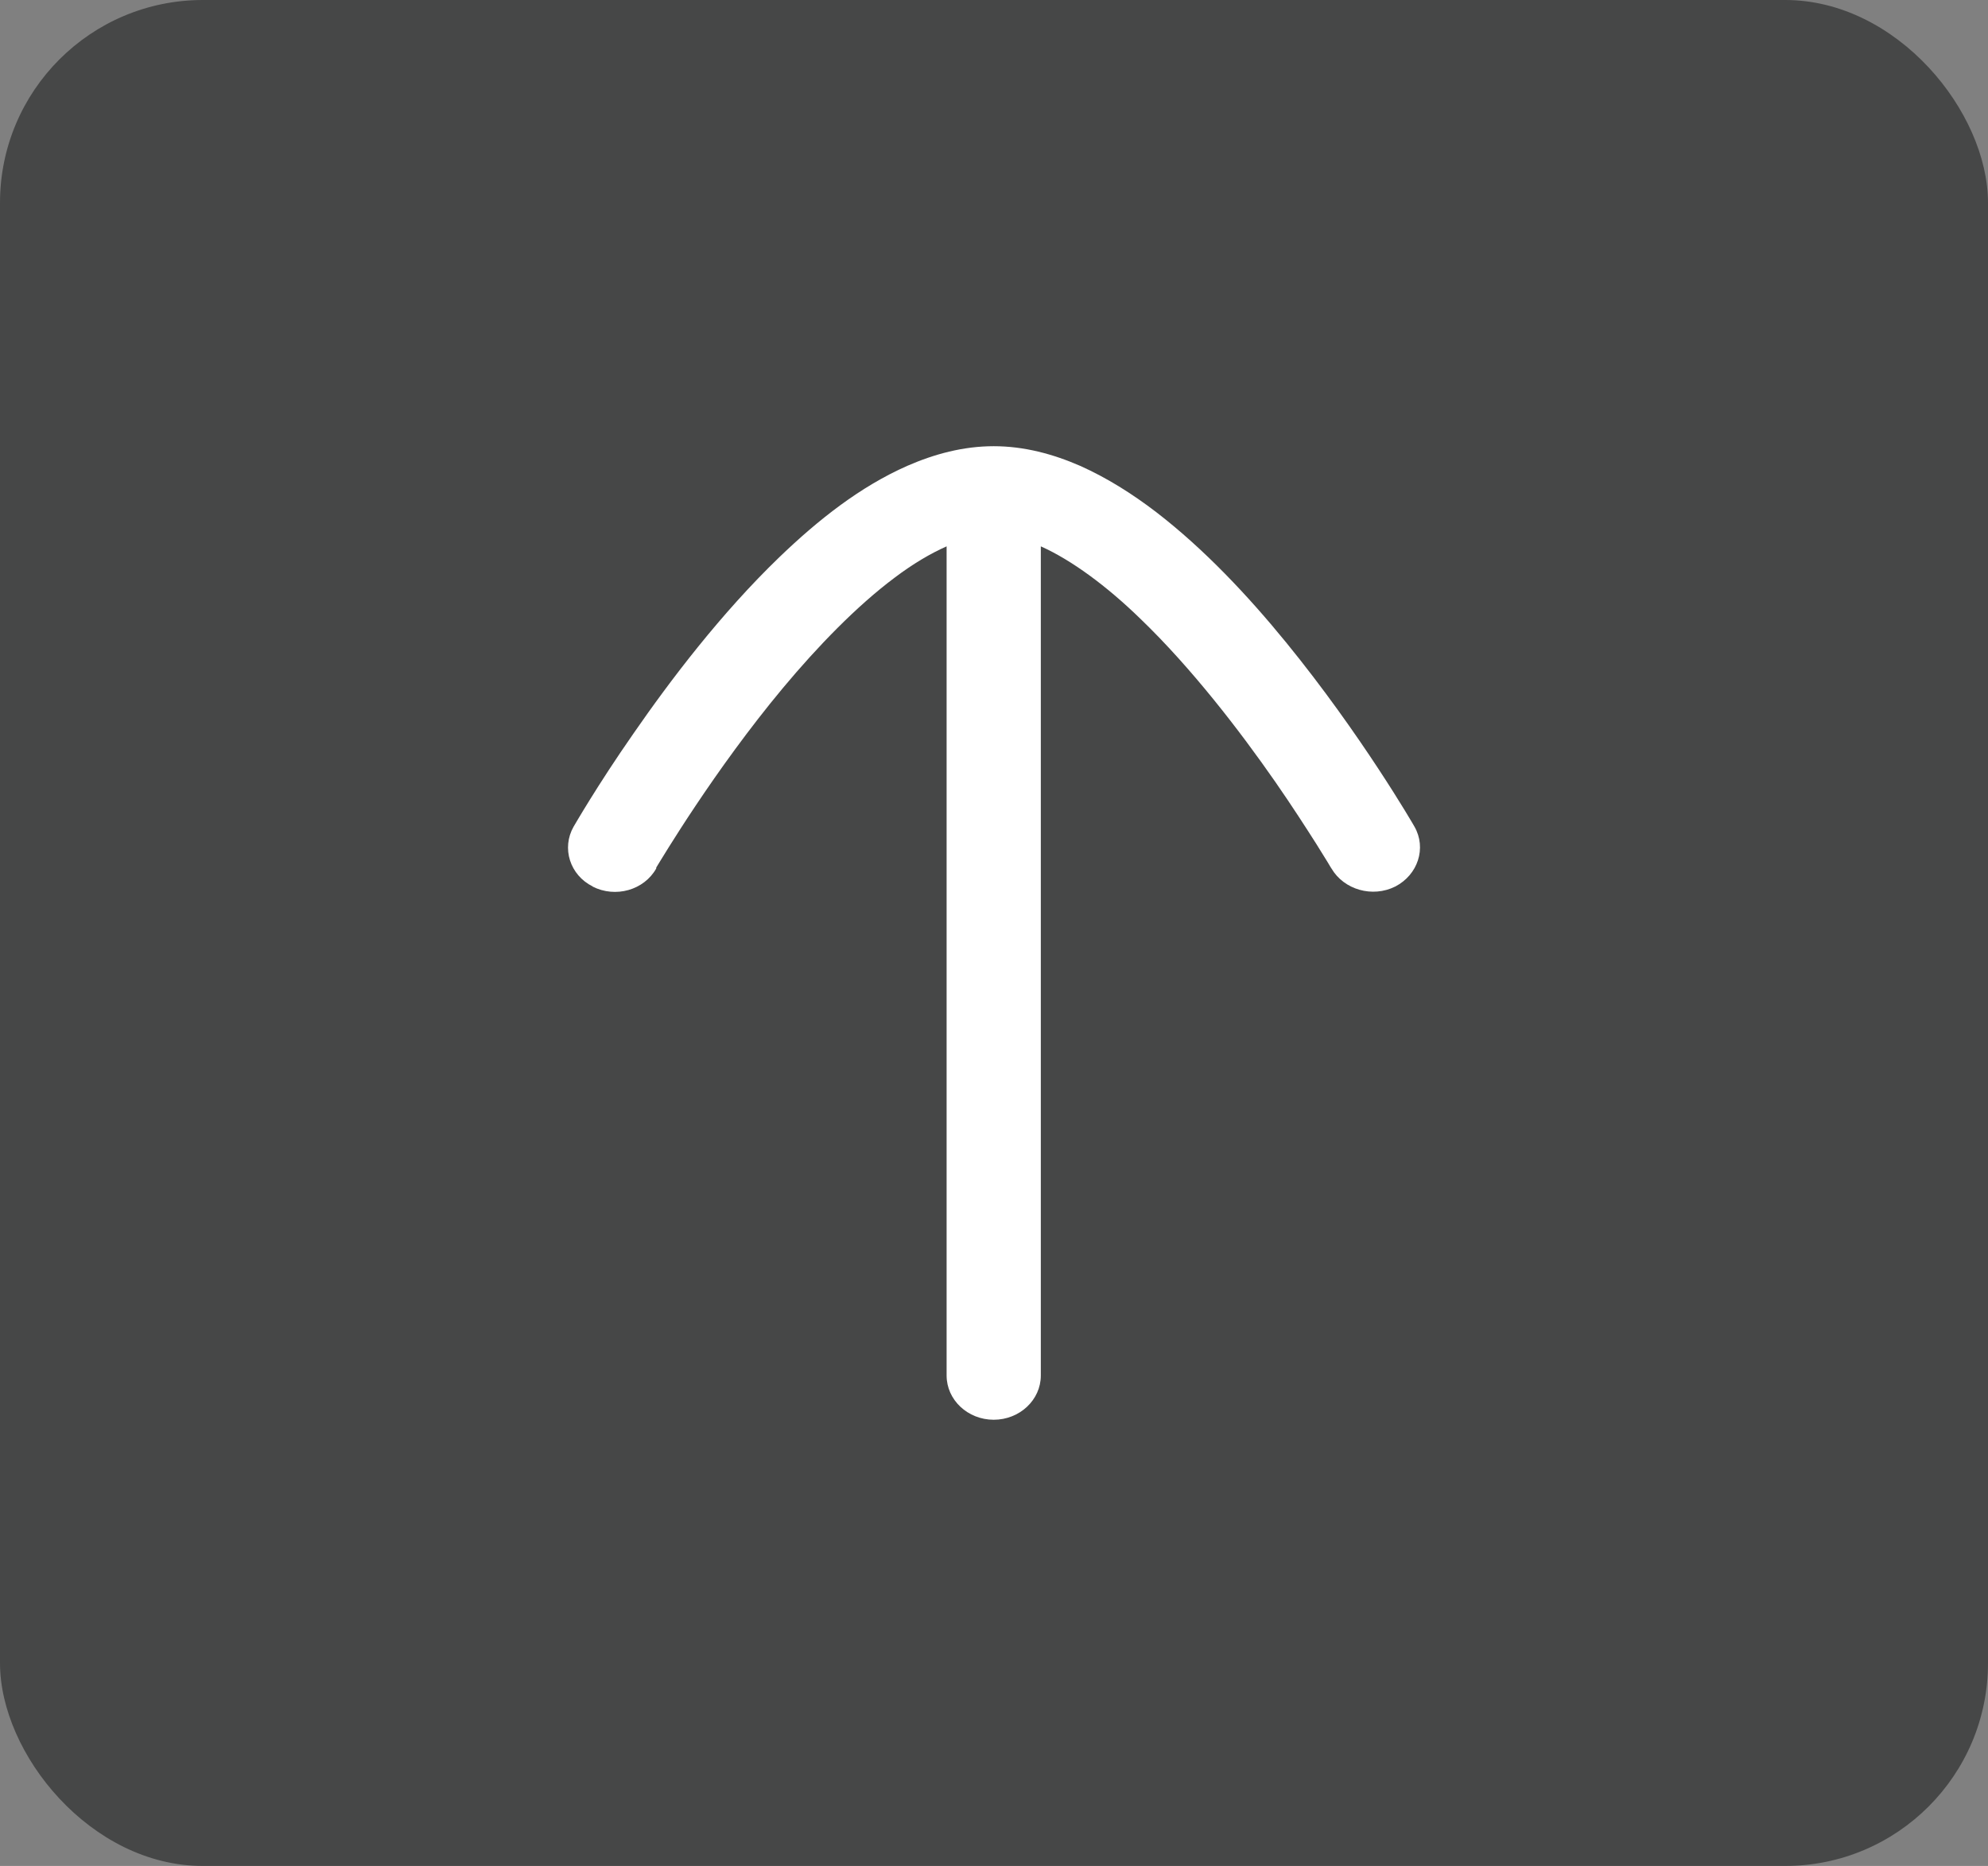
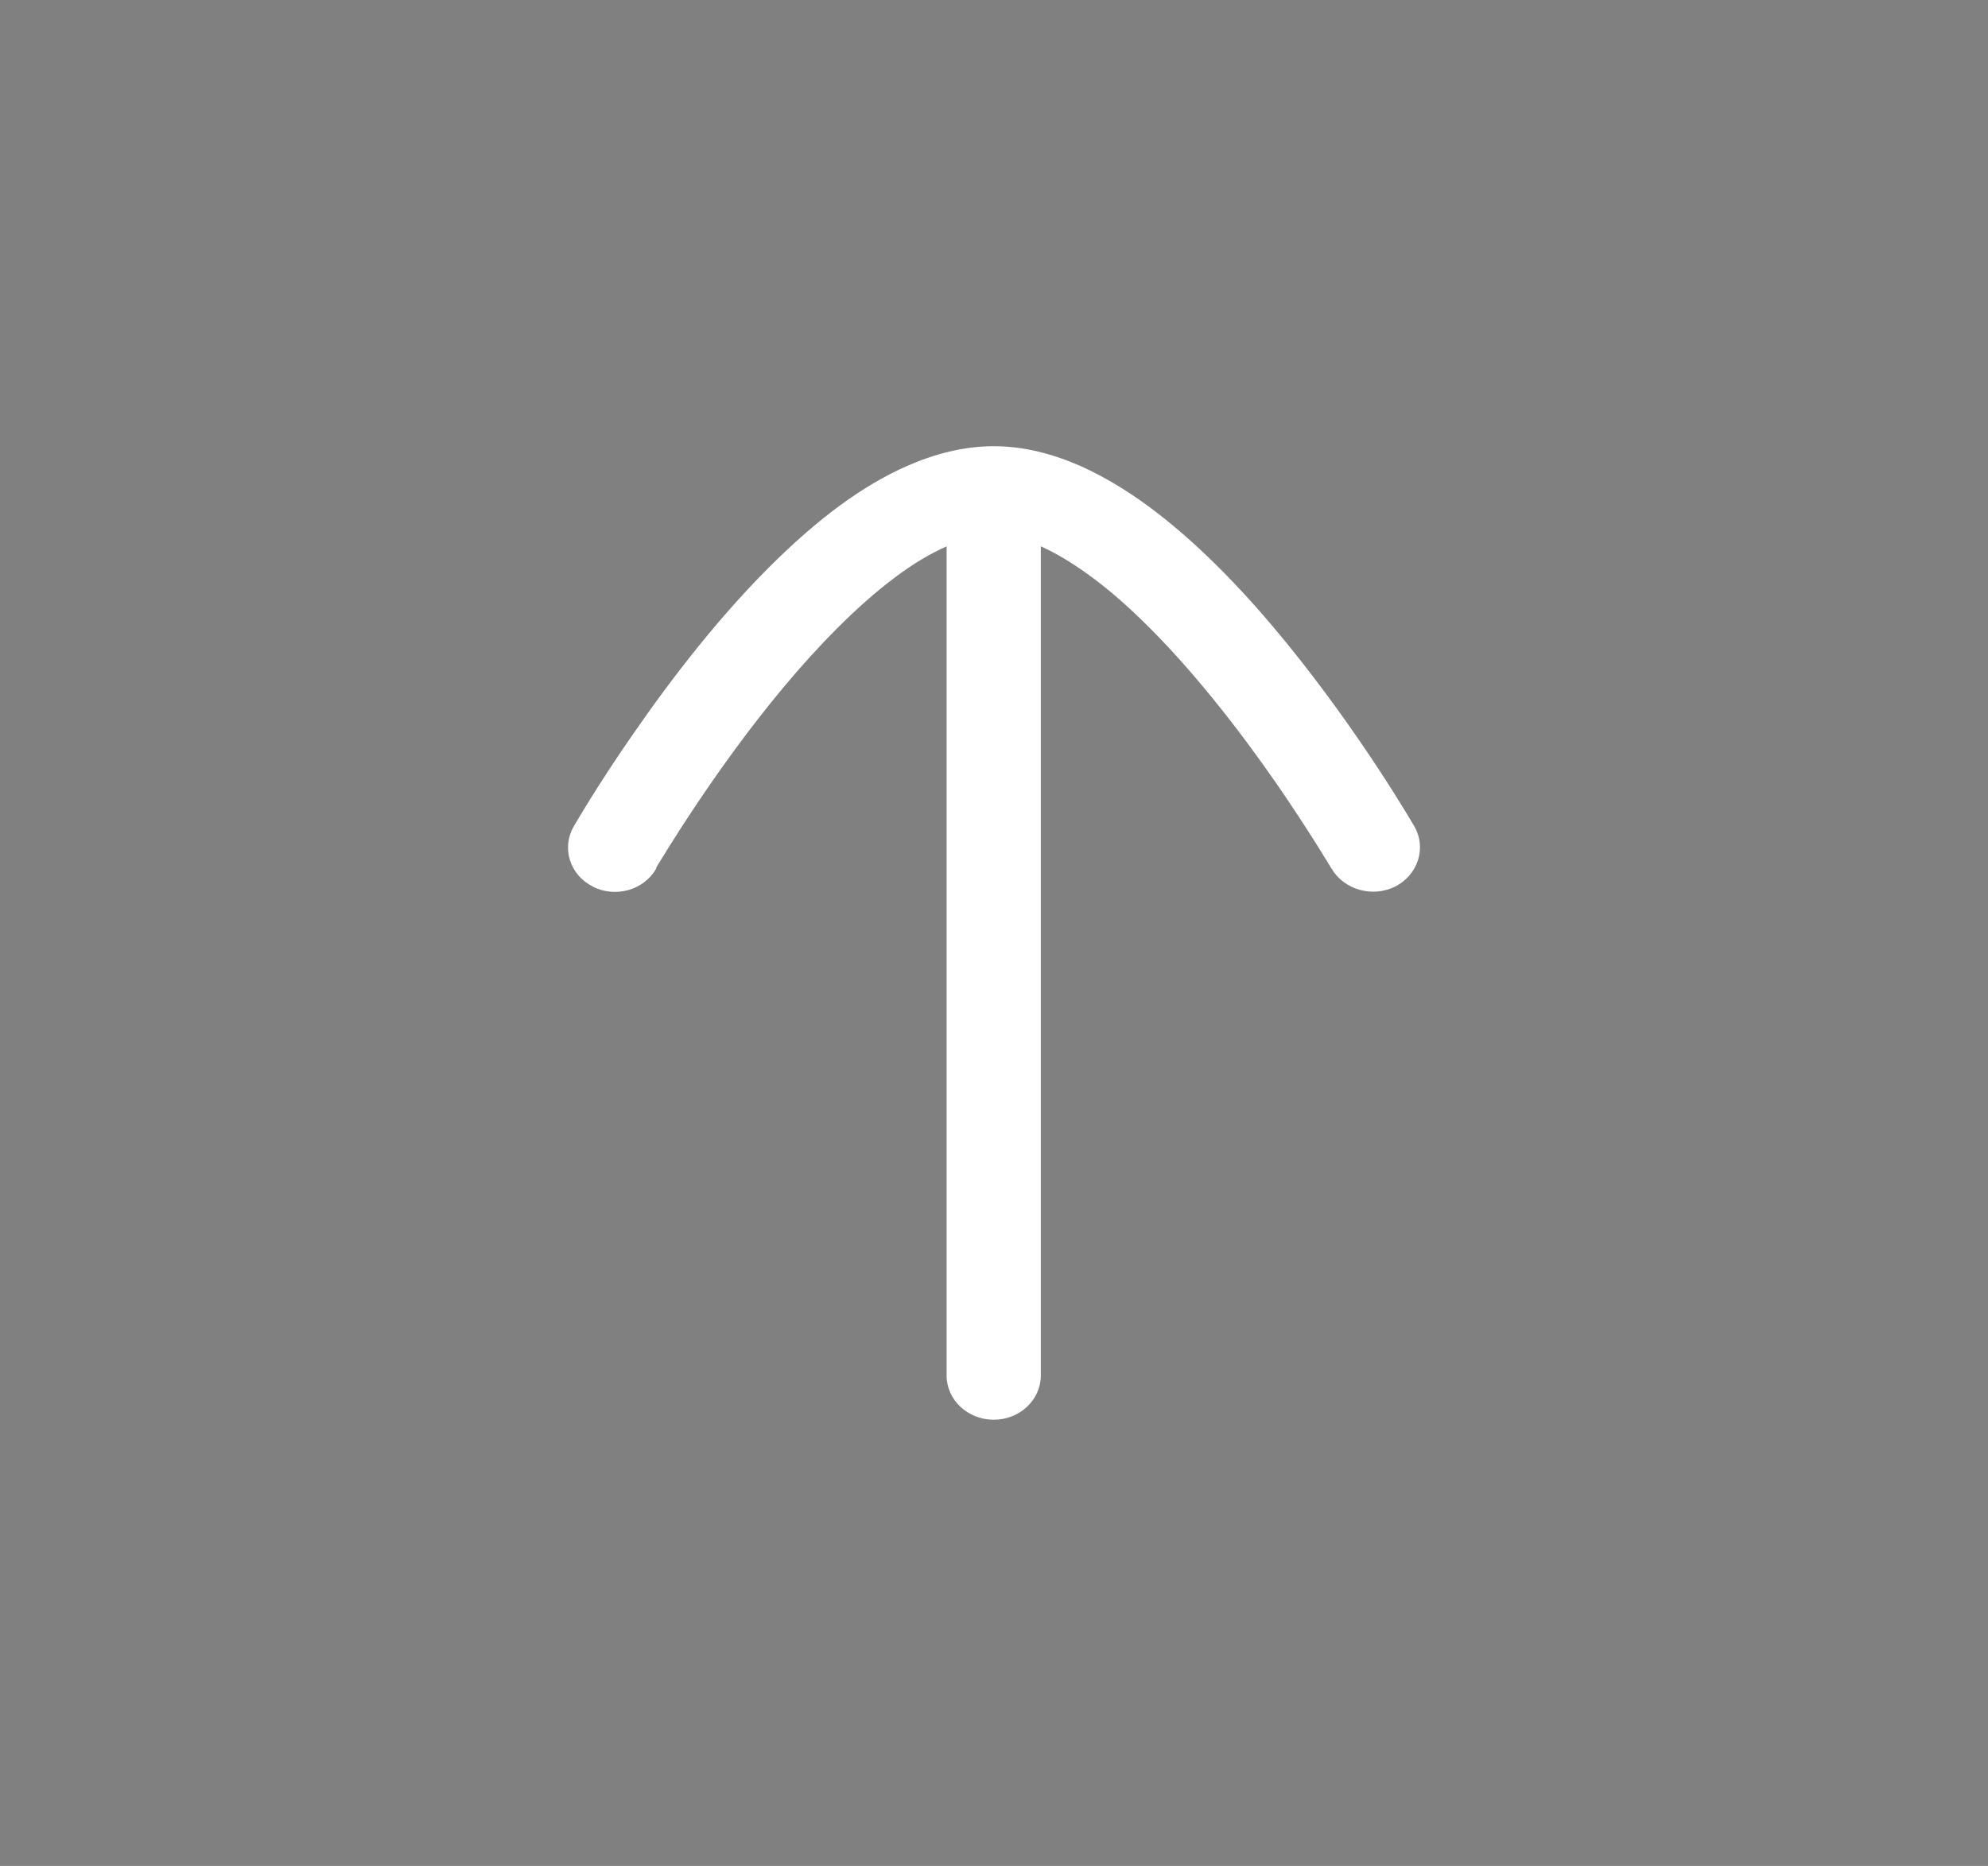
<svg xmlns="http://www.w3.org/2000/svg" width="49" height="46" viewBox="0 0 49 46" fill="none">
  <rect x="0" y="0" width="49" height="46" fill="#808080" stroke="none" />
-   <rect width="49" height="46" rx="5" fill="#363738" fill-opacity="0.78" />
  <path d="M14.604 21.855C15.172 22.144 15.875 21.944 16.175 21.41L16.175 21.387C16.318 21.157 17.597 19 19.303 16.954C20.157 15.931 21.12 14.937 22.052 14.24C22.494 13.906 22.929 13.647 23.332 13.469L23.332 33.91C23.332 34.511 23.853 35 24.493 35C25.133 35 25.654 34.511 25.654 33.91L25.654 13.469C26.404 13.803 27.281 14.448 28.11 15.256C29.374 16.472 30.567 18.029 31.428 19.267C31.855 19.882 32.202 20.424 32.447 20.809C32.565 21.002 32.66 21.15 32.723 21.254L32.794 21.373L32.818 21.41C33.126 21.936 33.829 22.136 34.39 21.855C34.951 21.565 35.164 20.905 34.864 20.379C34.848 20.349 33.561 18.118 31.697 15.834C30.765 14.692 29.682 13.536 28.497 12.624C27.905 12.171 27.281 11.778 26.618 11.482C25.954 11.193 25.243 11 24.493 11C23.742 11 23.032 11.193 22.368 11.482C21.207 11.993 20.172 12.809 19.209 13.736C17.771 15.122 16.523 16.768 15.615 18.081C14.706 19.386 14.153 20.357 14.138 20.379C13.838 20.905 14.043 21.573 14.612 21.855L14.604 21.855Z" fill="white" />
</svg>